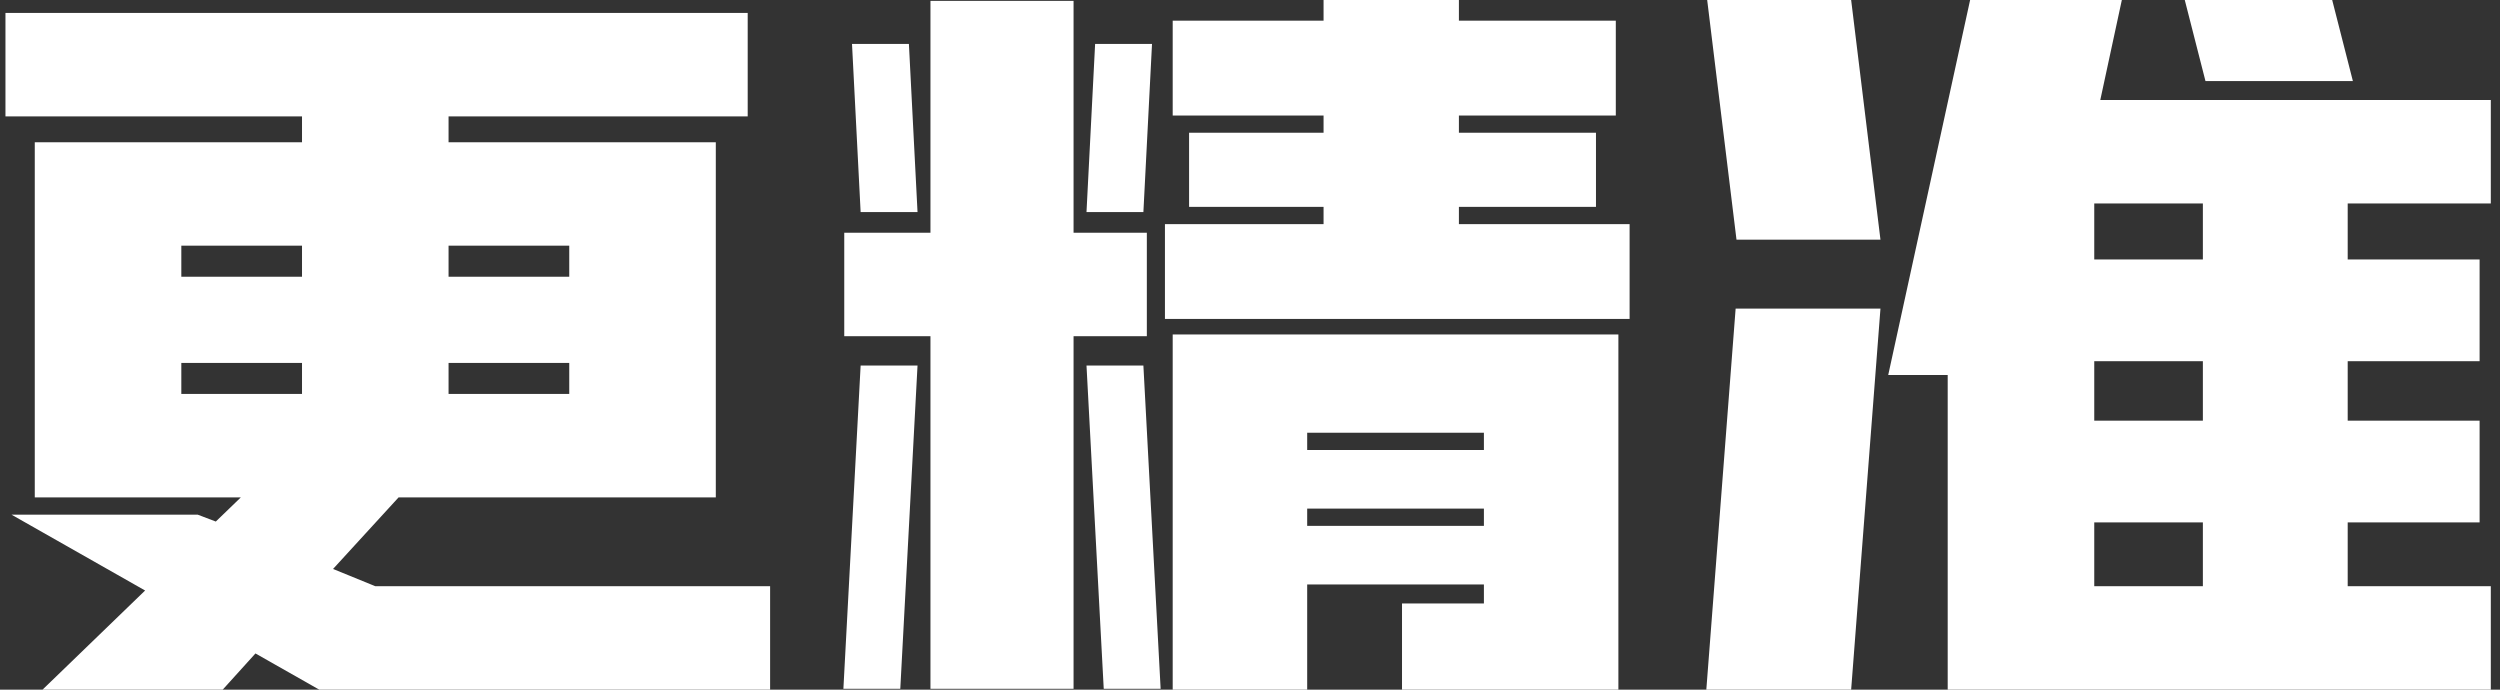
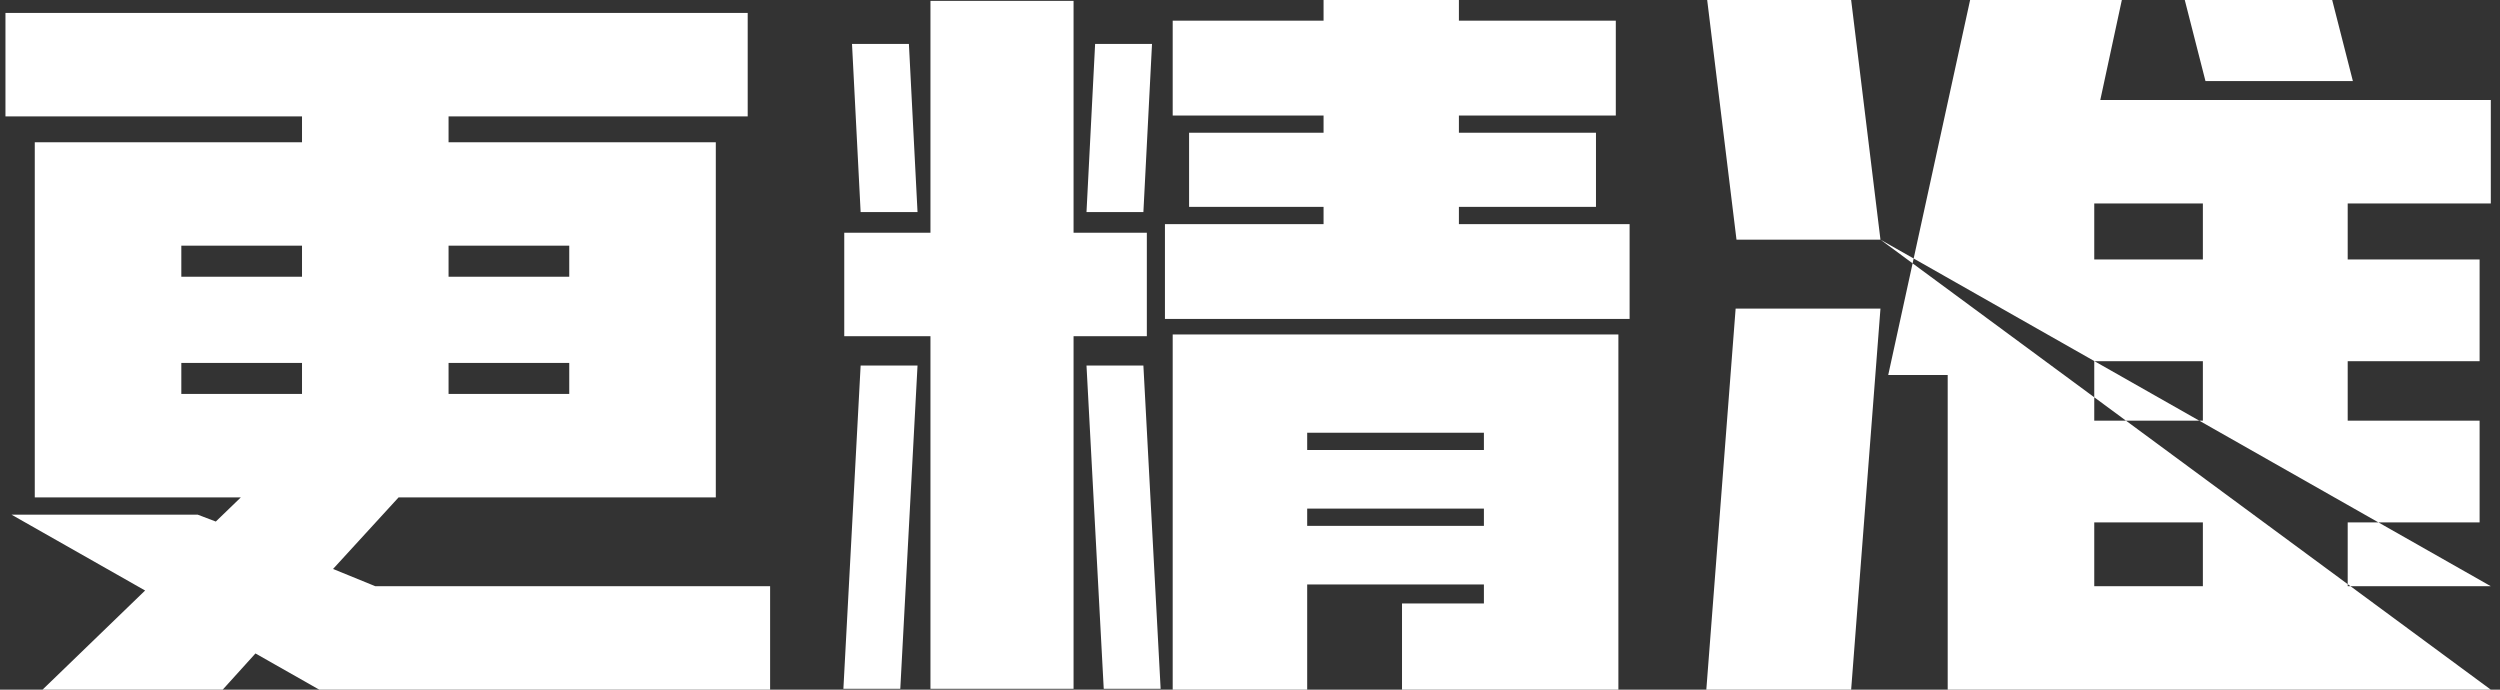
<svg xmlns="http://www.w3.org/2000/svg" width="174px" height="48px" viewBox="0 0 174 48" version="1.1">
  <rect x="0" y="0" width="174" height="48" fill="#333333" stroke="none" />
  <title>更精准</title>
  <g id="1.2" stroke="none" stroke-width="1" fill="none" fill-rule="evenodd">
    <g id="产品中心-私域运营" transform="translate(-594, -254)" fill="#FFFFFF" fill-rule="nonzero">
      <g id="banner" transform="translate(0, 1)">
        <g id="编组-6" transform="translate(420, 179)">
-           <path d="M189.5,122 L191.78,119.48 L196.22,122 L227.6,122 L227.6,114.8 L200.12,114.8 L197.18,113.6 L201.74,108.62 L223.82,108.62 L223.82,83.9 L205.22,83.9 L205.22,82.1 L226.04,82.1 L226.04,74.9 L174.38,74.9 L174.38,82.1 L195.02,82.1 L195.02,83.9 L176.42,83.9 L176.42,108.62 L190.76,108.62 L189.02,110.3 L187.76,109.82 L174.8,109.82 L184.1,115.1 L176.96,122 L189.5,122 Z M195.02,93.26 L186.62,93.26 L186.62,91.1 L195.02,91.1 L195.02,93.26 Z M213.62,93.26 L205.22,93.26 L205.22,91.1 L213.62,91.1 L213.62,93.26 Z M195.02,101.42 L186.62,101.42 L186.62,99.26 L195.02,99.26 L195.02,101.42 Z M213.62,101.42 L205.22,101.42 L205.22,99.26 L213.62,99.26 L213.62,101.42 Z M287.42,96.2 L287.42,89.6 L275.54,89.6 L275.54,88.4 L285.08,88.4 L285.08,83.24 L275.54,83.24 L275.54,82.04 L286.46,82.04 L286.46,75.44 L275.54,75.44 L275.54,74 L266.12,74 L266.12,75.44 L255.62,75.44 L255.62,82.04 L266.12,82.04 L266.12,83.24 L256.76,83.24 L256.76,88.4 L266.12,88.4 L266.12,89.6 L255.08,89.6 L255.08,96.2 L287.42,96.2 Z M248.72,121.94 L248.72,97.4 L253.82,97.4 L253.82,90.2 L248.72,90.2 L248.72,74.06 L238.76,74.06 L238.76,90.2 L232.76,90.2 L232.76,97.4 L238.76,97.4 L238.76,121.94 L248.72,121.94 Z M237.86,88.76 L237.26,77.06 L233.3,77.06 L233.9,88.76 L237.86,88.76 Z M253.58,88.76 L254.18,77.06 L250.22,77.06 L249.62,88.76 L253.58,88.76 Z M264.98,122 L264.98,114.68 L277.28,114.68 L277.28,116 L271.58,116 L271.58,122 L286.64,122 L286.64,97.28 L255.62,97.28 L255.62,122 L264.98,122 Z M236.66,121.94 L237.86,99.44 L233.9,99.44 L232.7,121.94 L236.66,121.94 Z M254.78,121.94 L253.58,99.44 L249.62,99.44 L250.82,121.94 L254.78,121.94 Z M277.28,105.32 L264.98,105.32 L264.98,104.12 L277.28,104.12 L277.28,105.32 Z M277.28,110.6 L264.98,110.6 L264.98,109.4 L277.28,109.4 L277.28,110.6 Z M304.88,90.68 L302.84,74 L292.82,74 L294.86,90.68 L304.88,90.68 Z M347.36,122 L347.36,114.8 L337.4,114.8 L337.4,110.36 L346.58,110.36 L346.58,103.28 L337.4,103.28 L337.4,99.14 L346.58,99.14 L346.58,92.06 L337.4,92.06 L337.4,88.16 L347.36,88.16 L347.36,80.96 L320.18,80.96 L321.68,74 L311.12,74 L305.42,100.1 L309.56,100.1 L309.56,122 L347.36,122 Z M337.76,79.64 L336.32,74 L326.06,74 L327.5,79.64 L337.76,79.64 Z M327.32,92.06 L319.76,92.06 L319.76,88.16 L327.32,88.16 L327.32,92.06 Z M302.84,122 L304.88,95.48 L294.8,95.48 L292.76,122 L302.84,122 Z M327.32,103.28 L319.76,103.28 L319.76,99.14 L327.32,99.14 L327.32,103.28 Z M327.32,114.8 L319.76,114.8 L319.76,110.36 L327.32,110.36 L327.32,114.8 Z" id="更精准" />
+           <path d="M189.5,122 L191.78,119.48 L196.22,122 L227.6,122 L227.6,114.8 L200.12,114.8 L197.18,113.6 L201.74,108.62 L223.82,108.62 L223.82,83.9 L205.22,83.9 L205.22,82.1 L226.04,82.1 L226.04,74.9 L174.38,74.9 L174.38,82.1 L195.02,82.1 L195.02,83.9 L176.42,83.9 L176.42,108.62 L190.76,108.62 L189.02,110.3 L187.76,109.82 L174.8,109.82 L184.1,115.1 L176.96,122 L189.5,122 Z M195.02,93.26 L186.62,93.26 L186.62,91.1 L195.02,91.1 L195.02,93.26 Z M213.62,93.26 L205.22,93.26 L205.22,91.1 L213.62,91.1 L213.62,93.26 Z M195.02,101.42 L186.62,101.42 L186.62,99.26 L195.02,99.26 L195.02,101.42 Z M213.62,101.42 L205.22,101.42 L205.22,99.26 L213.62,99.26 L213.62,101.42 Z M287.42,96.2 L287.42,89.6 L275.54,89.6 L275.54,88.4 L285.08,88.4 L285.08,83.24 L275.54,83.24 L275.54,82.04 L286.46,82.04 L286.46,75.44 L275.54,75.44 L275.54,74 L266.12,74 L266.12,75.44 L255.62,75.44 L255.62,82.04 L266.12,82.04 L266.12,83.24 L256.76,83.24 L256.76,88.4 L266.12,88.4 L266.12,89.6 L255.08,89.6 L255.08,96.2 L287.42,96.2 Z M248.72,121.94 L248.72,97.4 L253.82,97.4 L253.82,90.2 L248.72,90.2 L248.72,74.06 L238.76,74.06 L238.76,90.2 L232.76,90.2 L232.76,97.4 L238.76,97.4 L238.76,121.94 L248.72,121.94 Z M237.86,88.76 L237.26,77.06 L233.3,77.06 L233.9,88.76 L237.86,88.76 Z M253.58,88.76 L254.18,77.06 L250.22,77.06 L249.62,88.76 L253.58,88.76 Z M264.98,122 L264.98,114.68 L277.28,114.68 L277.28,116 L271.58,116 L271.58,122 L286.64,122 L286.64,97.28 L255.62,97.28 L255.62,122 L264.98,122 Z M236.66,121.94 L237.86,99.44 L233.9,99.44 L232.7,121.94 L236.66,121.94 Z M254.78,121.94 L253.58,99.44 L249.62,99.44 L250.82,121.94 L254.78,121.94 Z M277.28,105.32 L264.98,105.32 L264.98,104.12 L277.28,104.12 L277.28,105.32 Z M277.28,110.6 L264.98,110.6 L264.98,109.4 L277.28,109.4 L277.28,110.6 Z M304.88,90.68 L302.84,74 L292.82,74 L294.86,90.68 L304.88,90.68 Z L347.36,114.8 L337.4,114.8 L337.4,110.36 L346.58,110.36 L346.58,103.28 L337.4,103.28 L337.4,99.14 L346.58,99.14 L346.58,92.06 L337.4,92.06 L337.4,88.16 L347.36,88.16 L347.36,80.96 L320.18,80.96 L321.68,74 L311.12,74 L305.42,100.1 L309.56,100.1 L309.56,122 L347.36,122 Z M337.76,79.64 L336.32,74 L326.06,74 L327.5,79.64 L337.76,79.64 Z M327.32,92.06 L319.76,92.06 L319.76,88.16 L327.32,88.16 L327.32,92.06 Z M302.84,122 L304.88,95.48 L294.8,95.48 L292.76,122 L302.84,122 Z M327.32,103.28 L319.76,103.28 L319.76,99.14 L327.32,99.14 L327.32,103.28 Z M327.32,114.8 L319.76,114.8 L319.76,110.36 L327.32,110.36 L327.32,114.8 Z" id="更精准" />
        </g>
      </g>
    </g>
  </g>
</svg>